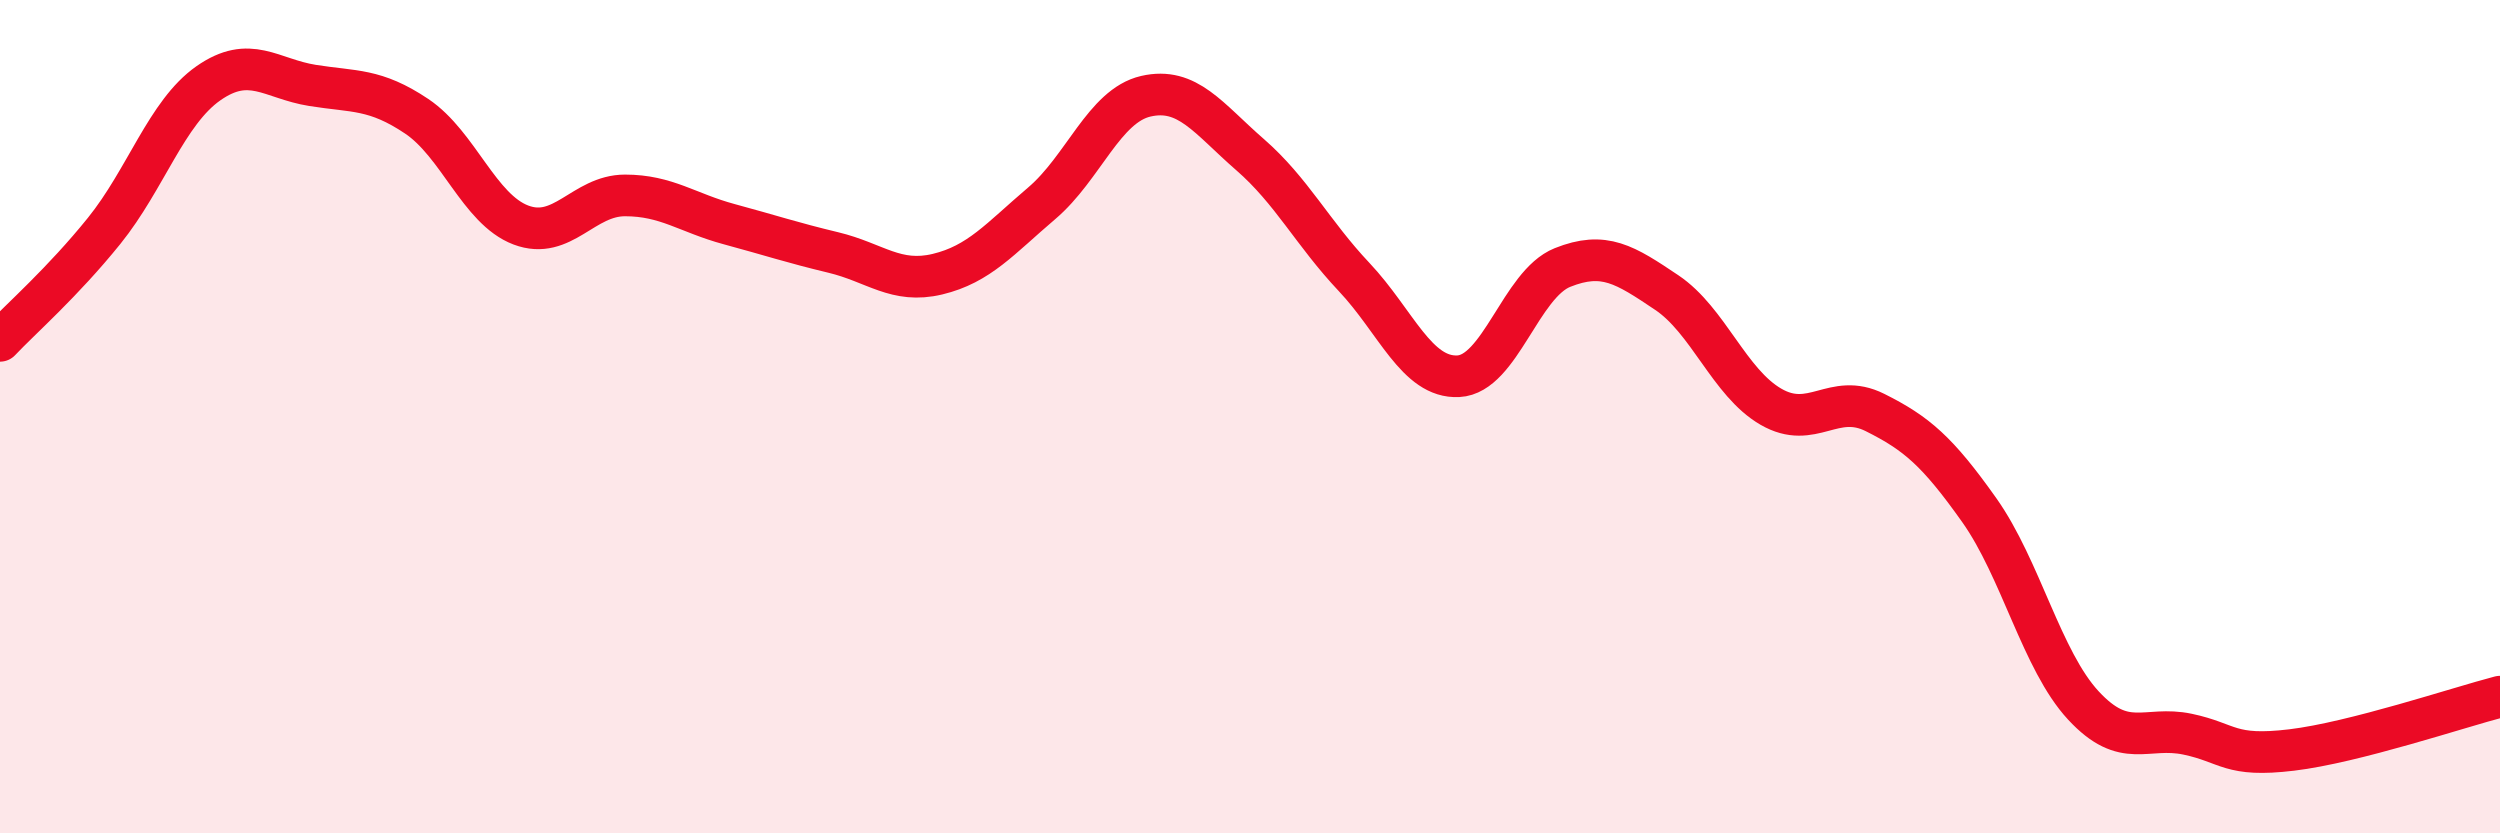
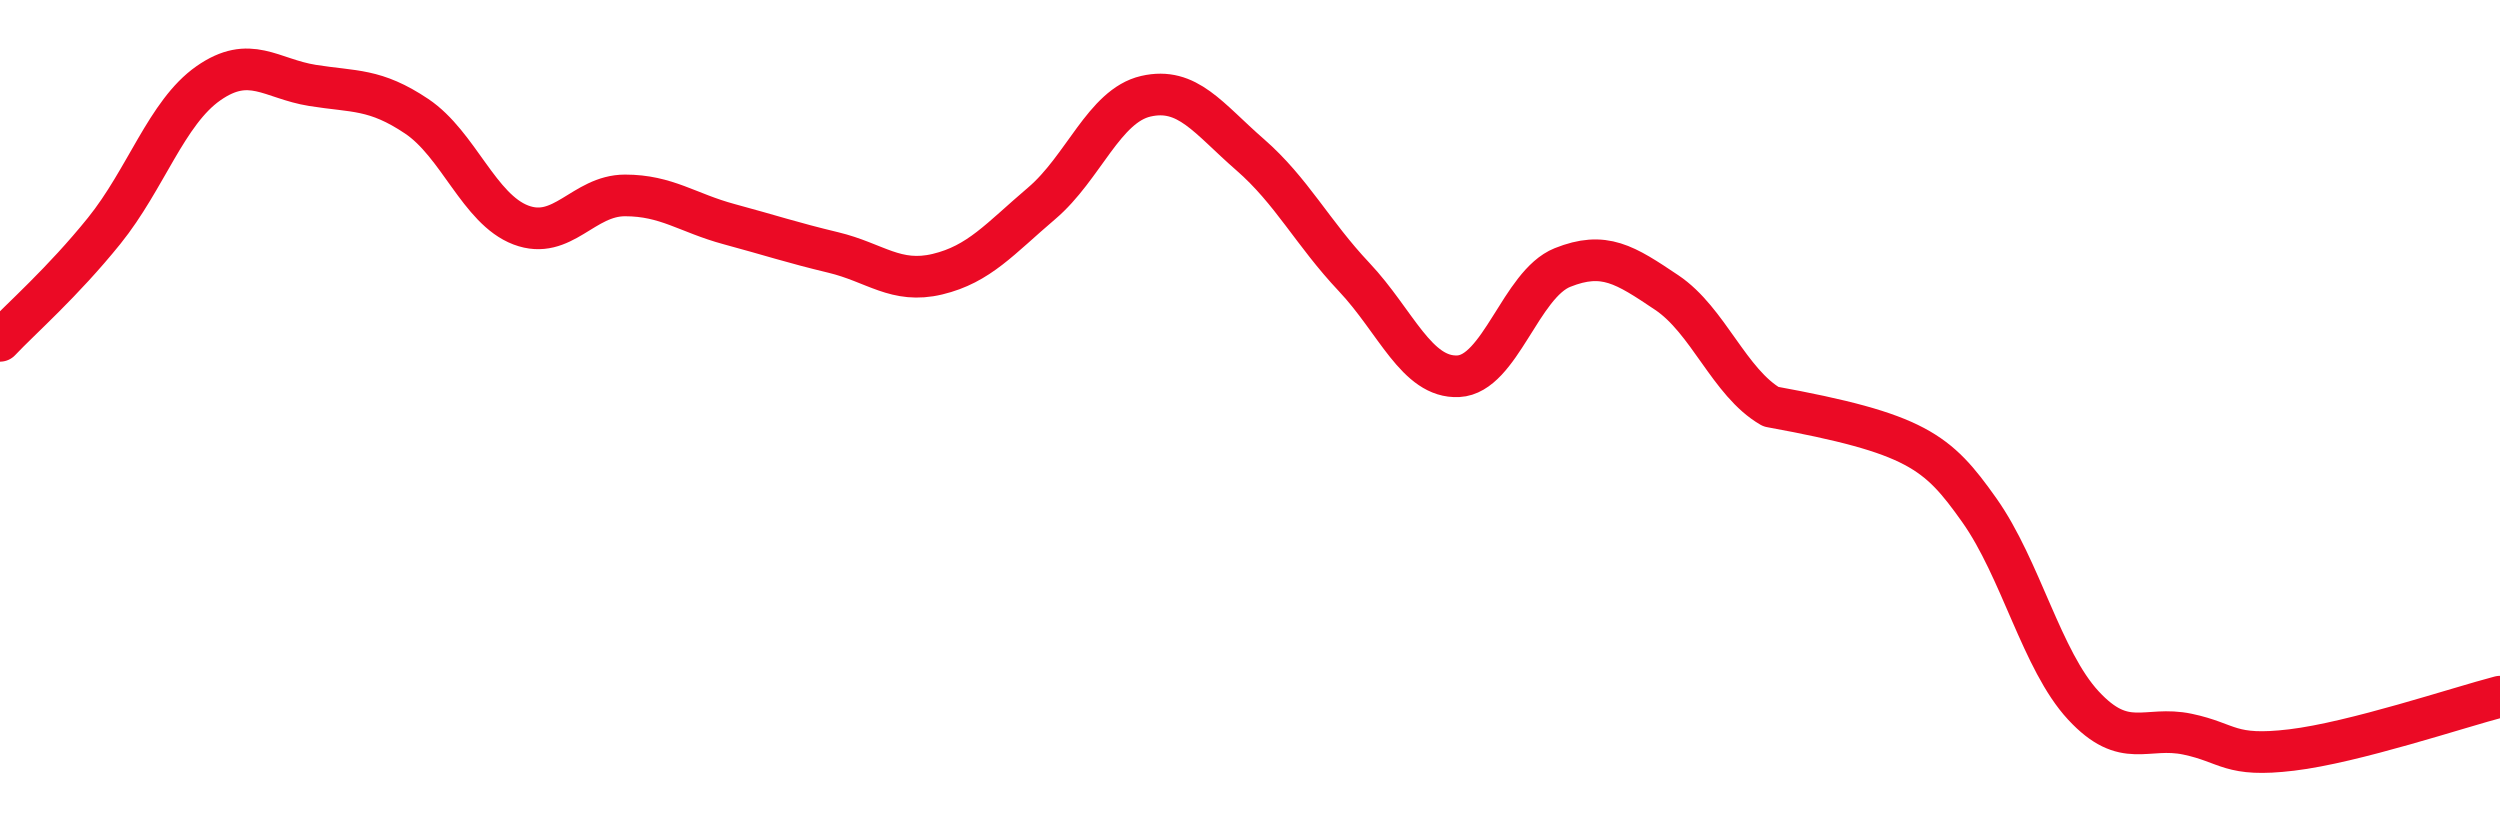
<svg xmlns="http://www.w3.org/2000/svg" width="60" height="20" viewBox="0 0 60 20">
-   <path d="M 0,8.18 C 0.5,7.65 1.5,6.78 2.5,5.54 C 3.5,4.3 4,2.7 5,2 C 6,1.3 6.5,1.89 7.5,2.05 C 8.5,2.21 9,2.12 10,2.79 C 11,3.46 11.5,5.02 12.5,5.4 C 13.5,5.78 14,4.69 15,4.69 C 16,4.69 16.5,5.11 17.5,5.38 C 18.5,5.65 19,5.82 20,6.06 C 21,6.3 21.5,6.82 22.5,6.58 C 23.5,6.34 24,5.73 25,4.88 C 26,4.03 26.5,2.54 27.5,2.31 C 28.5,2.08 29,2.84 30,3.71 C 31,4.58 31.5,5.59 32.5,6.65 C 33.5,7.71 34,9.08 35,9.03 C 36,8.98 36.5,6.82 37.5,6.42 C 38.5,6.02 39,6.35 40,7.02 C 41,7.69 41.5,9.18 42.5,9.76 C 43.5,10.34 44,9.4 45,9.9 C 46,10.4 46.5,10.83 47.5,12.24 C 48.5,13.65 49,15.85 50,16.93 C 51,18.01 51.5,17.41 52.5,17.62 C 53.5,17.83 53.5,18.18 55,18 C 56.5,17.82 59,16.98 60,16.72L60 20L0 20Z" fill="#EB0A25" opacity="0.1" stroke-linecap="round" stroke-linejoin="round" />
-   <path d="M 0,8.18 C 0.5,7.65 1.5,6.78 2.5,5.54 C 3.5,4.3 4,2.7 5,2 C 6,1.3 6.5,1.89 7.5,2.05 C 8.5,2.21 9,2.12 10,2.79 C 11,3.46 11.5,5.02 12.5,5.4 C 13.5,5.78 14,4.69 15,4.69 C 16,4.69 16.5,5.11 17.5,5.38 C 18.5,5.65 19,5.82 20,6.06 C 21,6.3 21.5,6.82 22.5,6.58 C 23.5,6.34 24,5.73 25,4.88 C 26,4.03 26.5,2.54 27.5,2.31 C 28.5,2.08 29,2.84 30,3.71 C 31,4.58 31.5,5.59 32.5,6.65 C 33.5,7.71 34,9.08 35,9.03 C 36,8.98 36.5,6.82 37.5,6.42 C 38.5,6.02 39,6.35 40,7.02 C 41,7.69 41.5,9.18 42.5,9.76 C 43.5,10.34 44,9.4 45,9.9 C 46,10.4 46.5,10.83 47.5,12.24 C 48.5,13.65 49,15.85 50,16.93 C 51,18.01 51.5,17.41 52.5,17.62 C 53.5,17.83 53.5,18.18 55,18 C 56.5,17.82 59,16.98 60,16.72" stroke="#EB0A25" stroke-width="1" fill="none" stroke-linecap="round" stroke-linejoin="round" />
+   <path d="M 0,8.18 C 0.5,7.65 1.5,6.78 2.5,5.54 C 3.5,4.3 4,2.7 5,2 C 6,1.3 6.5,1.89 7.5,2.05 C 8.5,2.21 9,2.12 10,2.79 C 11,3.46 11.5,5.02 12.5,5.4 C 13.5,5.78 14,4.69 15,4.69 C 16,4.69 16.5,5.11 17.5,5.38 C 18.5,5.65 19,5.82 20,6.06 C 21,6.3 21.5,6.82 22.5,6.58 C 23.5,6.34 24,5.73 25,4.88 C 26,4.03 26.5,2.54 27.5,2.31 C 28.5,2.08 29,2.84 30,3.71 C 31,4.58 31.5,5.59 32.5,6.65 C 33.5,7.71 34,9.08 35,9.03 C 36,8.98 36.5,6.82 37.5,6.42 C 38.5,6.02 39,6.35 40,7.02 C 41,7.69 41.5,9.18 42.5,9.76 C 46,10.4 46.5,10.83 47.5,12.24 C 48.5,13.65 49,15.85 50,16.93 C 51,18.01 51.5,17.41 52.5,17.62 C 53.5,17.83 53.5,18.18 55,18 C 56.5,17.82 59,16.98 60,16.72" stroke="#EB0A25" stroke-width="1" fill="none" stroke-linecap="round" stroke-linejoin="round" />
</svg>